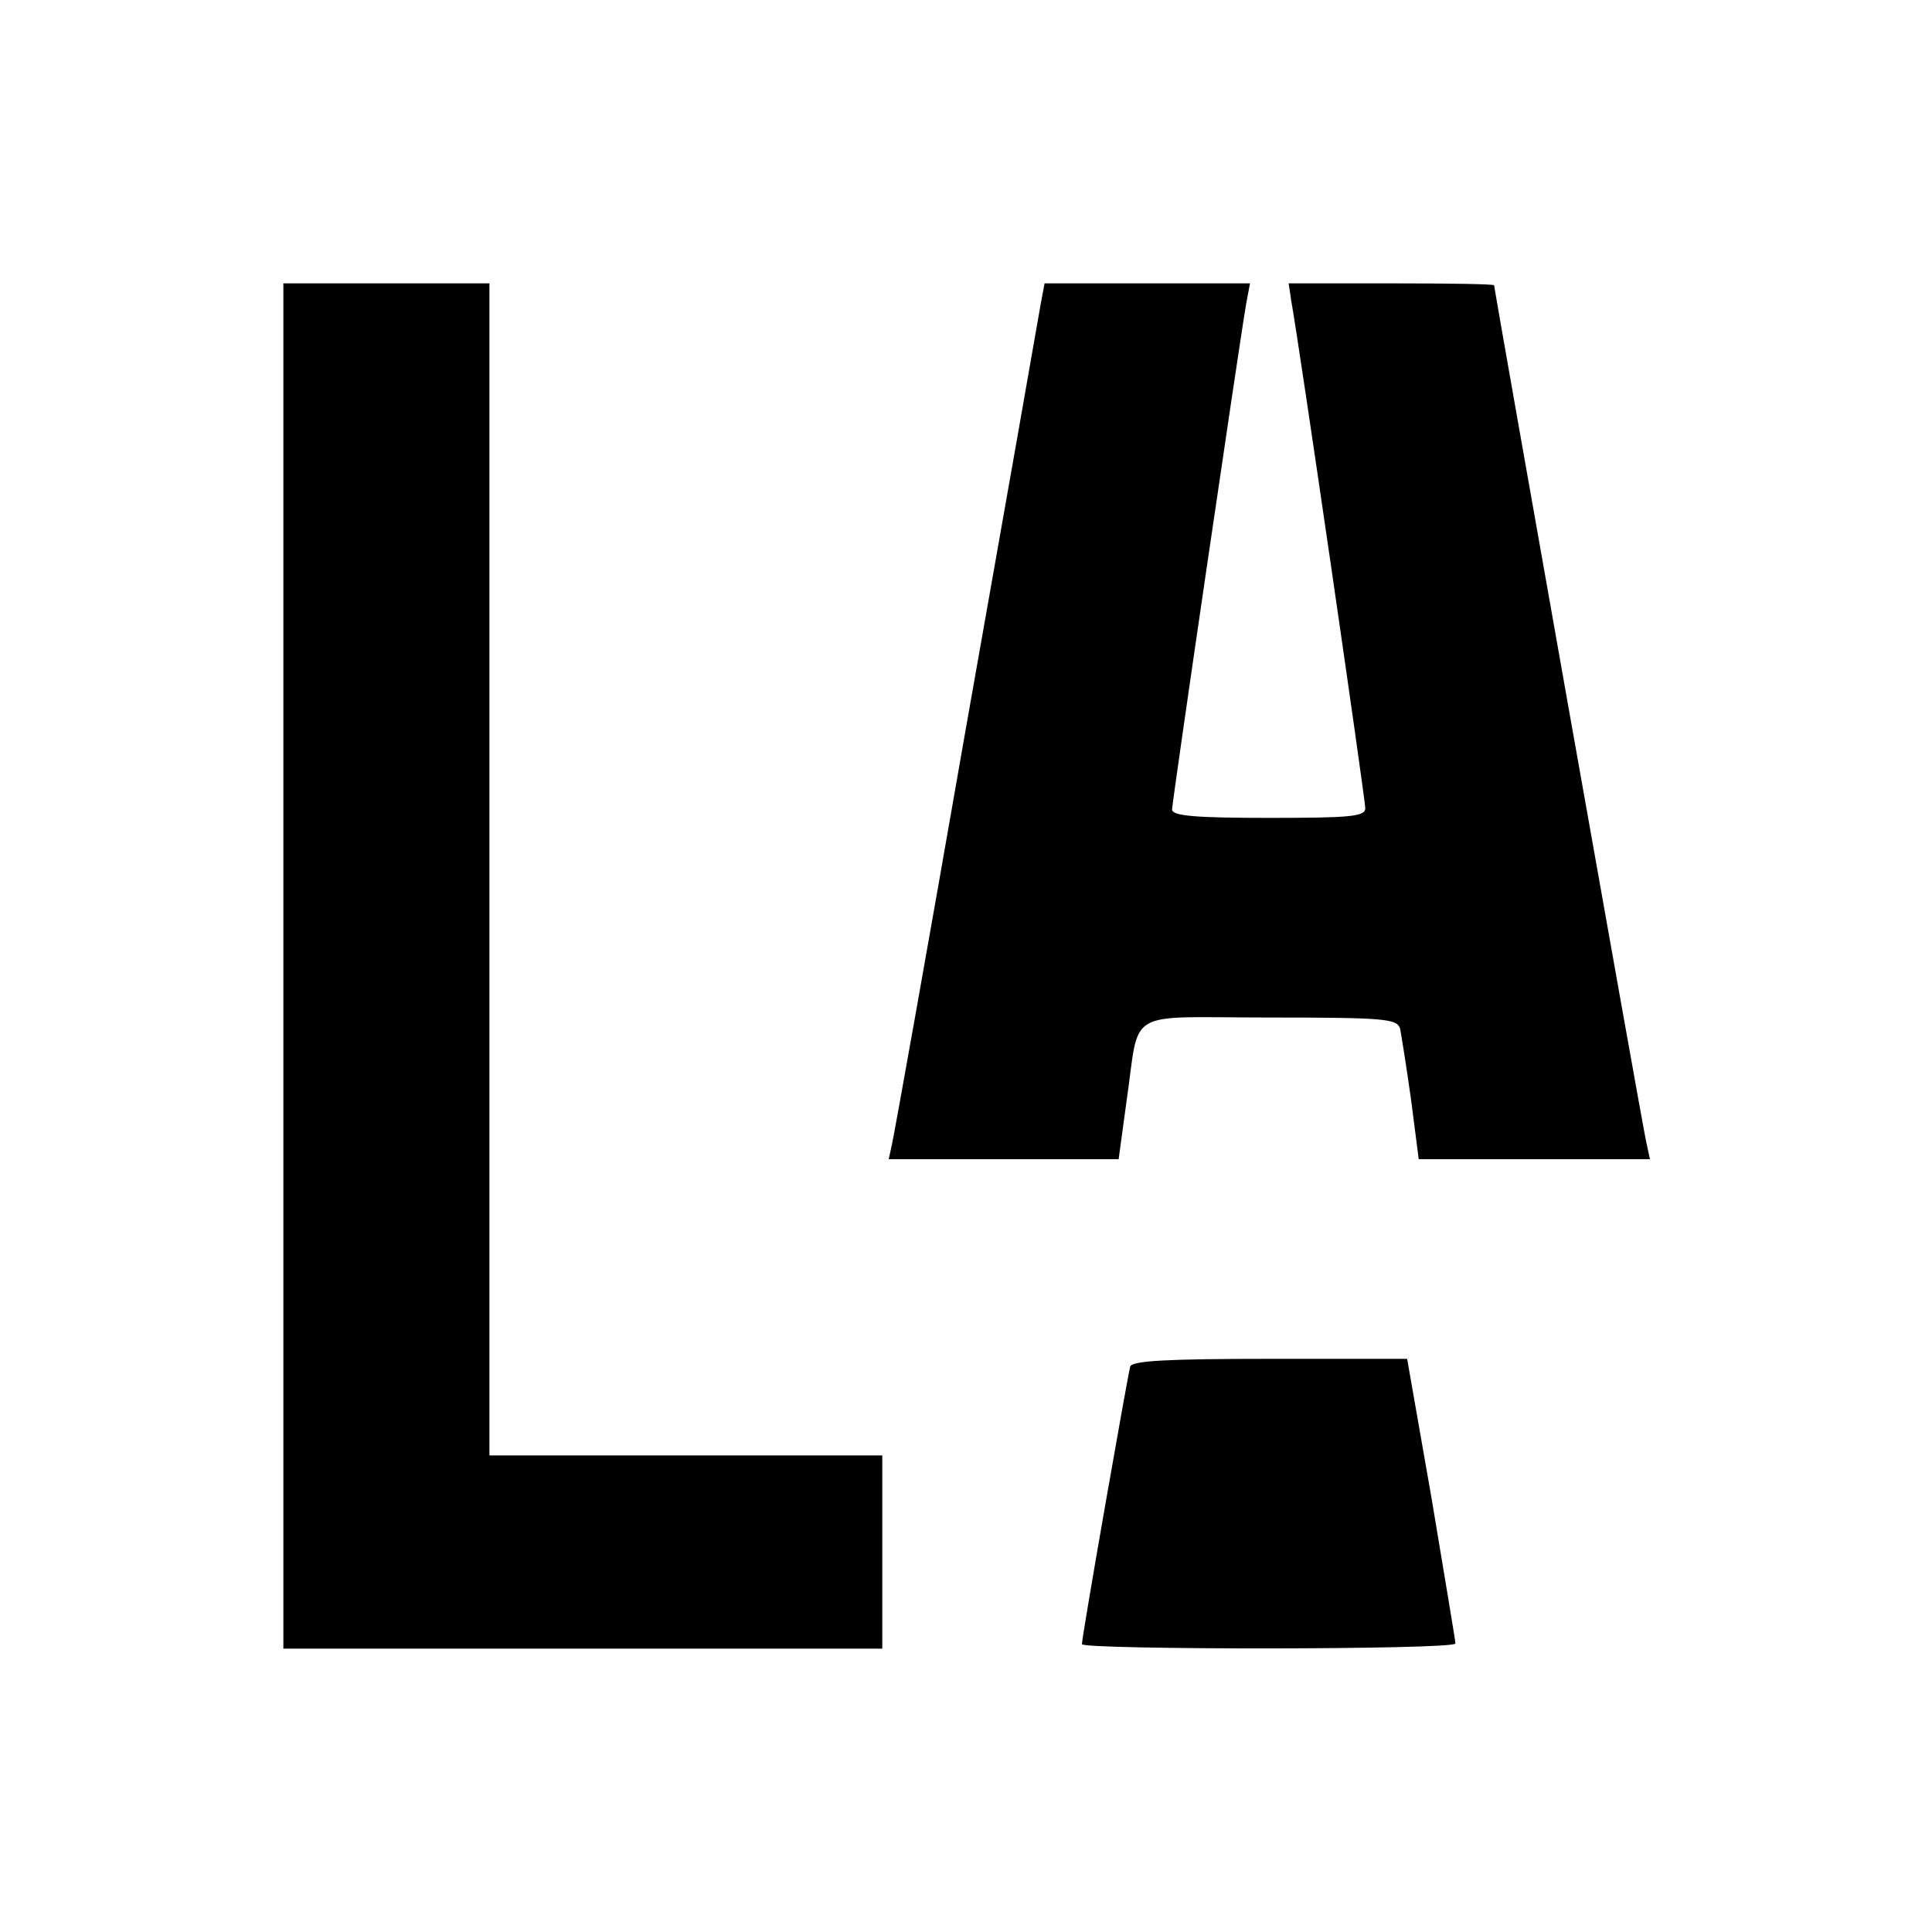
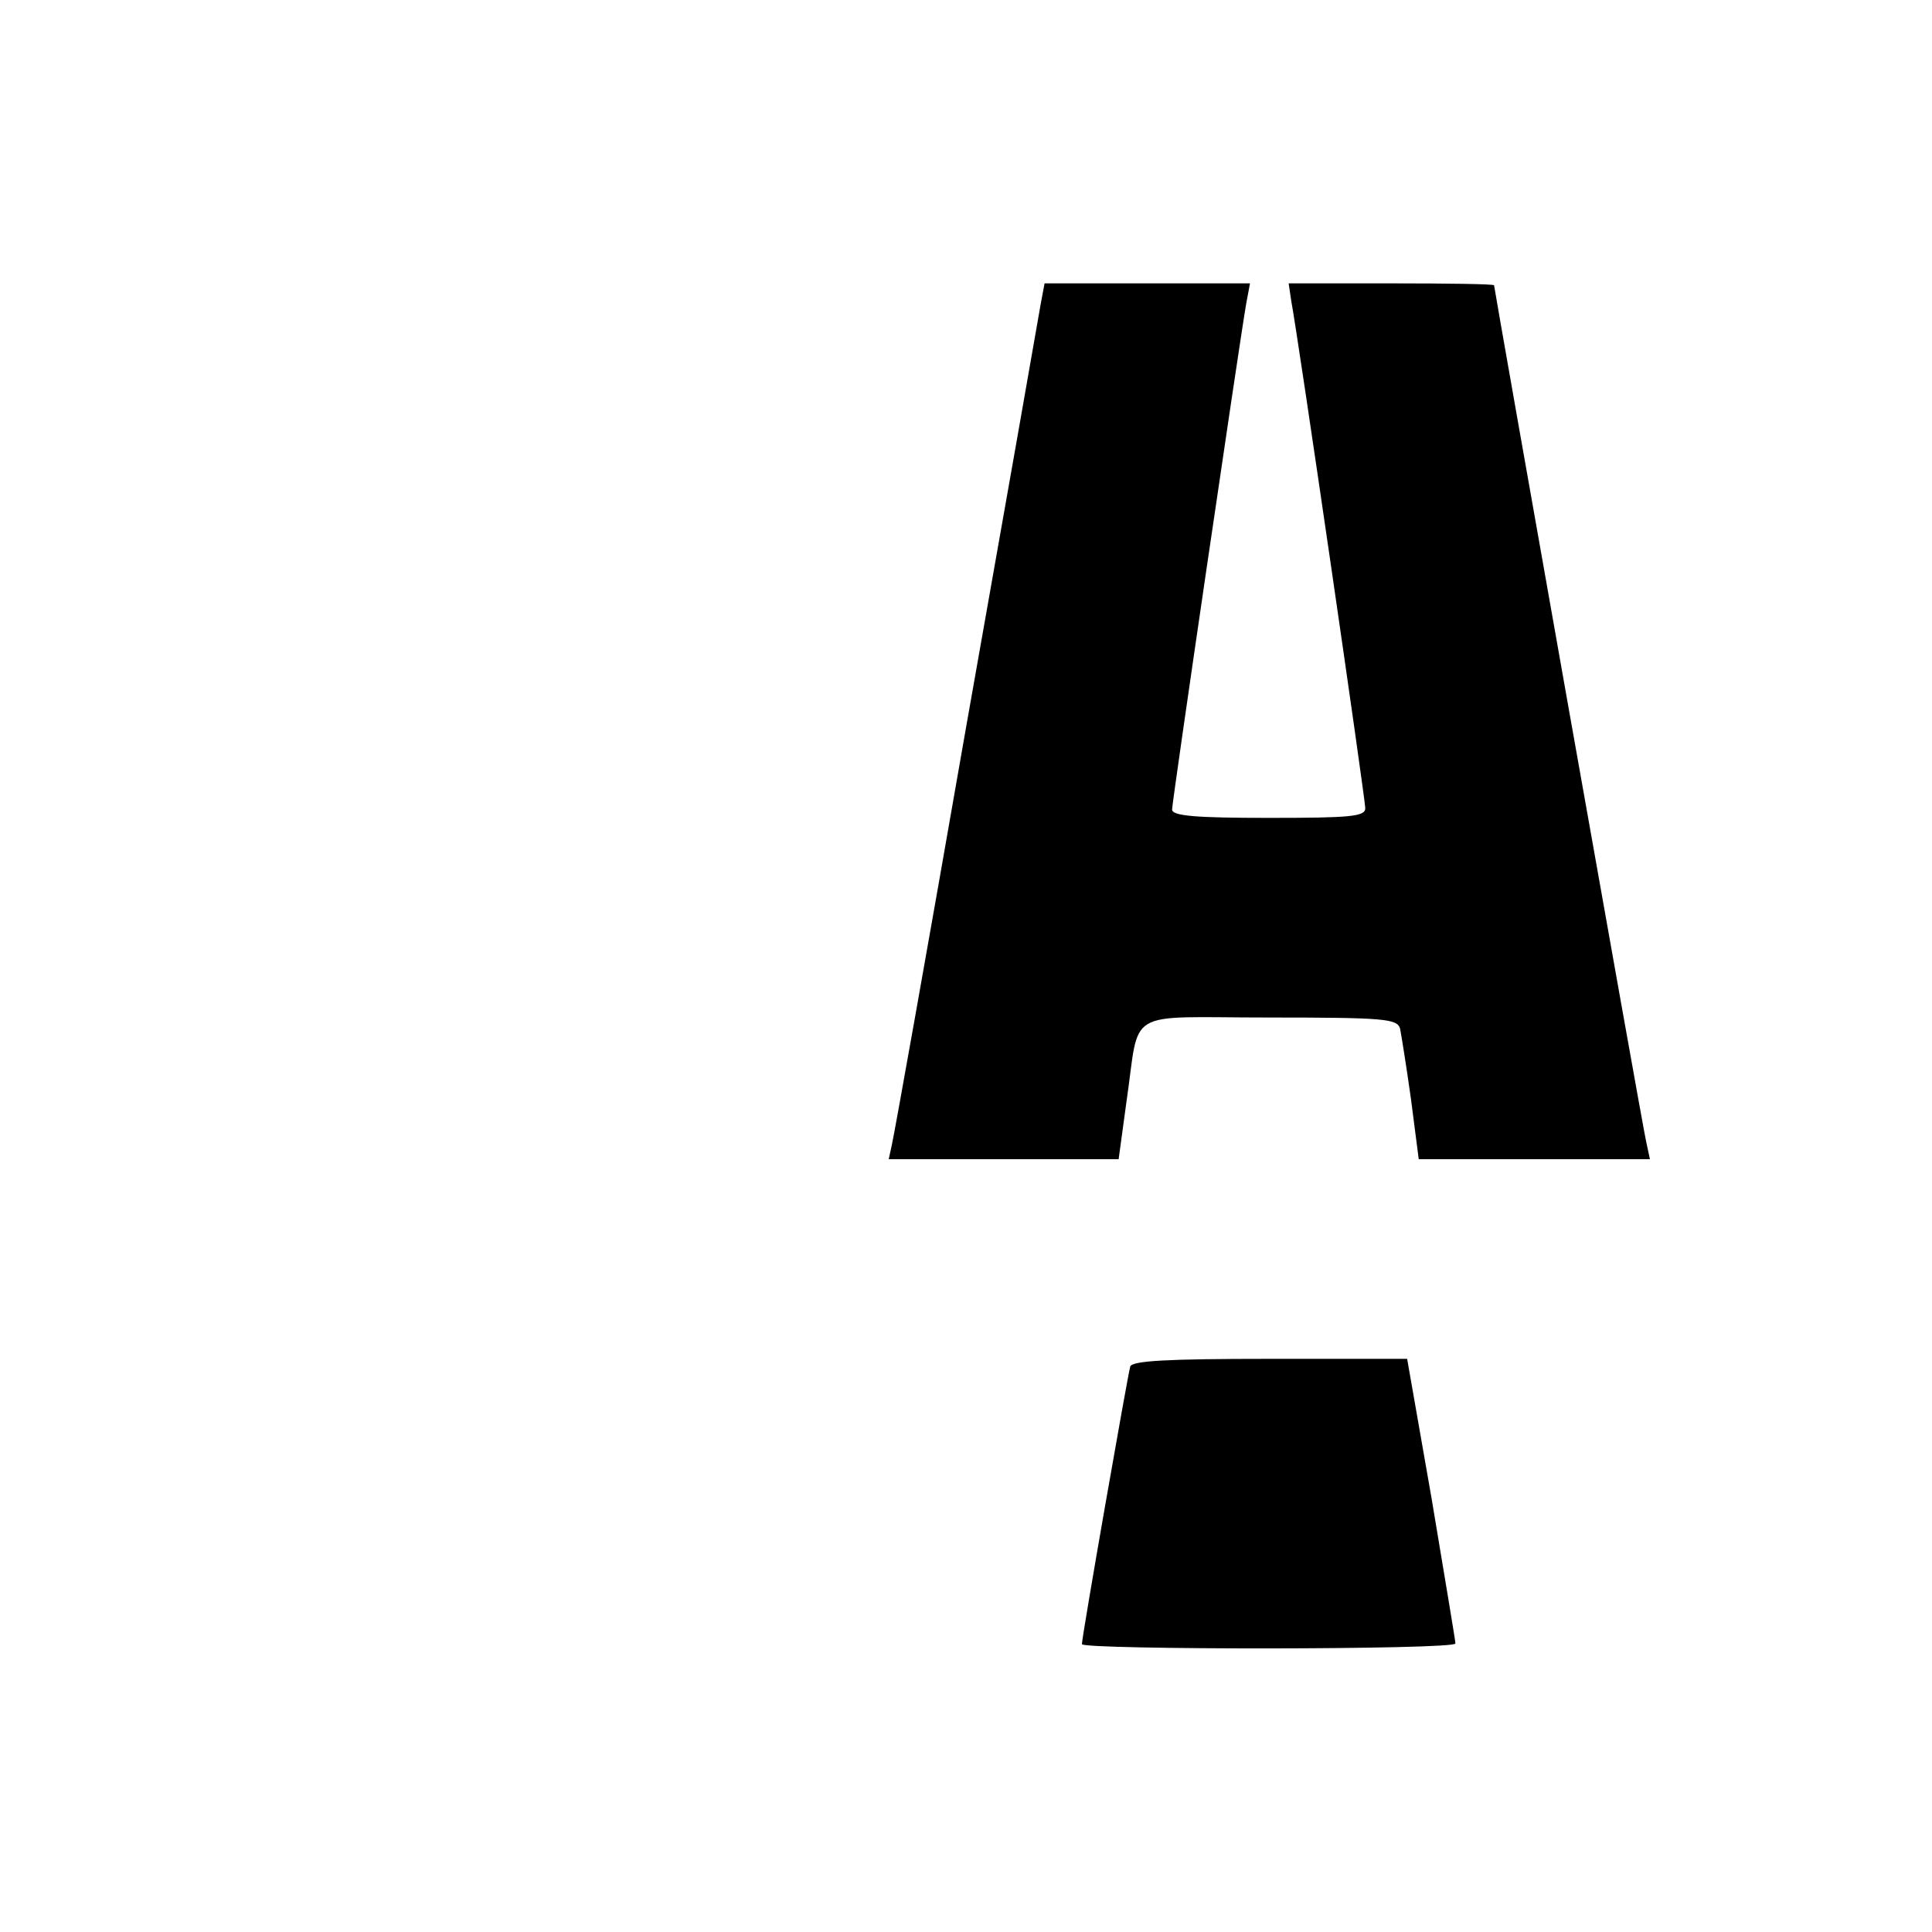
<svg xmlns="http://www.w3.org/2000/svg" version="1.0" width="300pt" height="300pt" viewBox="0 0 300 300" preserveAspectRatio="xMidYMid meet">
  <g transform="translate(0,300) scale(0.1,-0.1)" fill="#000000" stroke="none">
-     <path d="M440 1500 l0 -1060 465 0 465 0 0 150 0 150 -305 0 -305 0 0 910 0 910 -160 0 -160 0 0 -1060z" />
    <path d="M1616 2528 c-3 -18 -55 -314 -116 -658 -60 -344 -112 -635 -115 -647 l-5 -23 178 0 179 0 12 88 c22 149 -7 132 221 132 181 0 199 -2 204 -17 2 -10 10 -60 17 -110 l12 -93 179 0 180 0 -6 28 c-6 26 -236 1324 -236 1329 0 2 -72 3 -160 3 l-159 0 4 -27 c11 -58 115 -774 115 -788 0 -13 -23 -15 -150 -15 -113 0 -150 3 -150 13 0 12 104 721 115 785 l6 32 -159 0 -160 0 -6 -32z" />
    <path d="M1755 878 c-4 -14 -75 -419 -75 -431 0 -9 580 -9 580 1 0 4 -17 105 -37 225 l-38 217 -213 0 c-161 0 -214 -3 -217 -12z" />
  </g>
</svg>